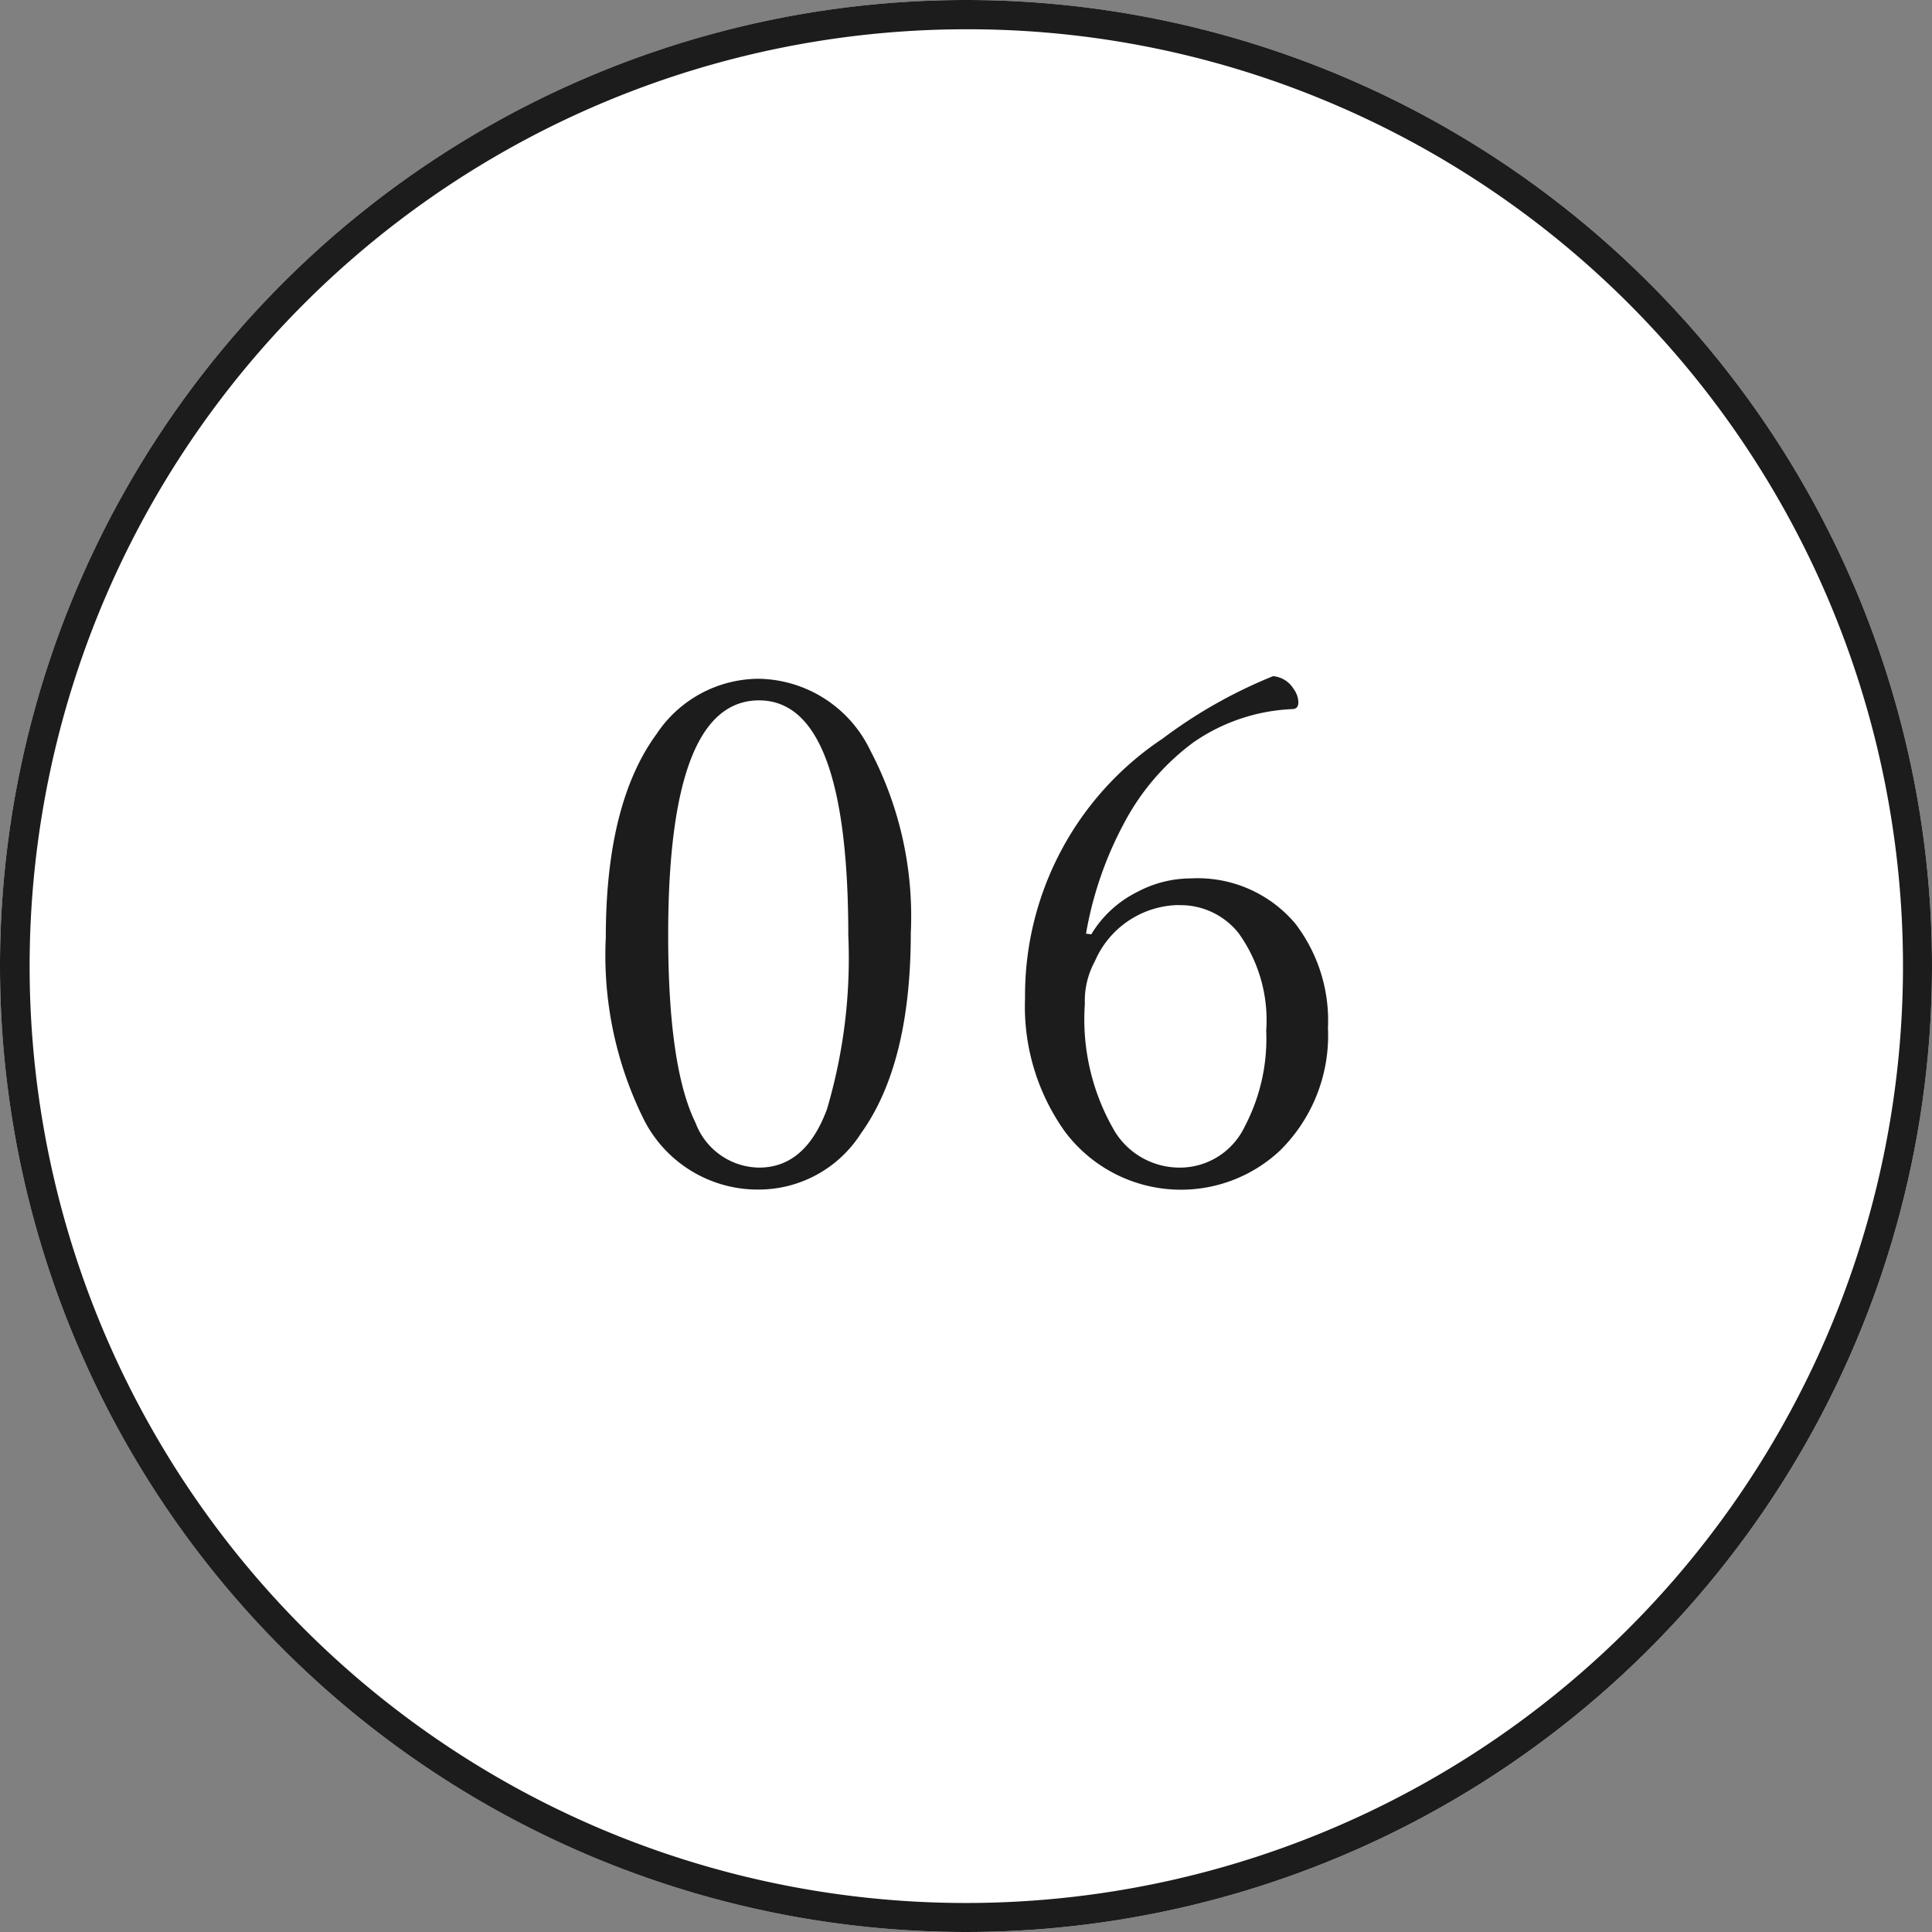
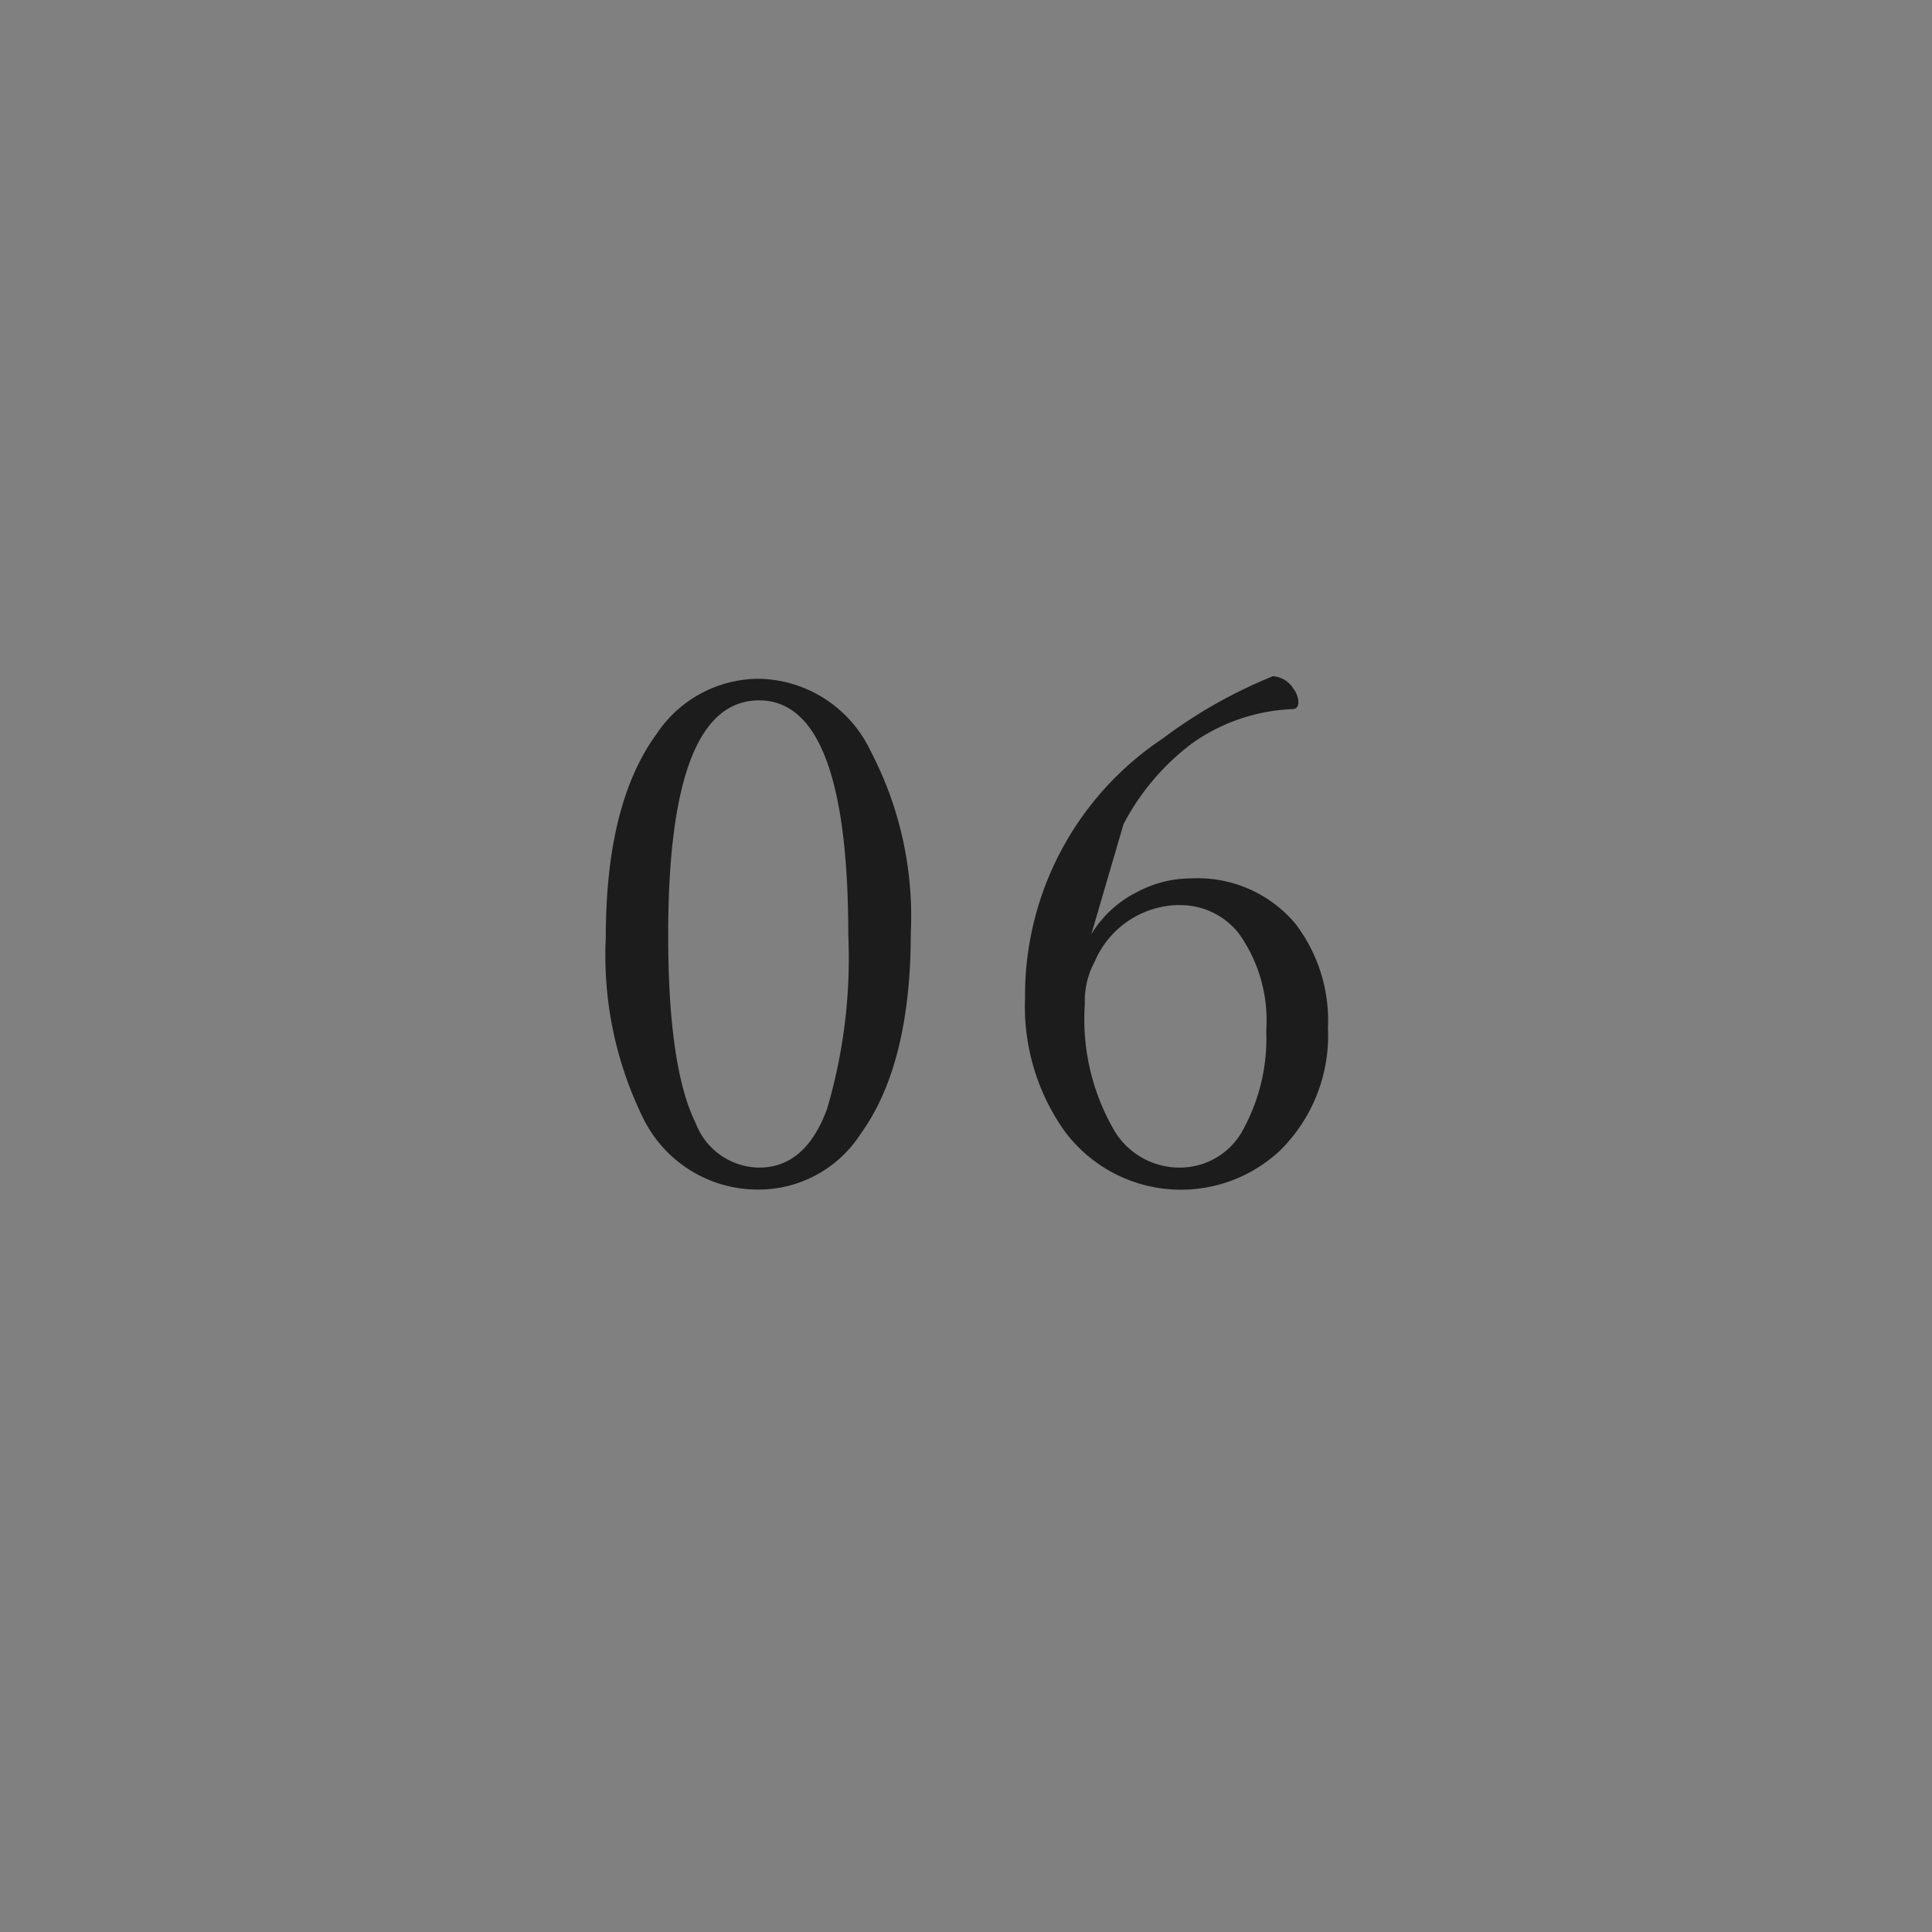
<svg xmlns="http://www.w3.org/2000/svg" width="66" height="66" viewBox="0 0 66 66">
  <rect x="0" y="0" width="66" height="66" fill="#808080" stroke="none" />
  <g id="グループ_98364" data-name="グループ 98364" transform="translate(-410 -2135)">
-     <circle id="楕円形_332" data-name="楕円形 332" cx="33" cy="33" r="33" transform="translate(410 2135)" fill="#fff" />
-     <path id="楕円形_332_-_アウトライン" data-name="楕円形 332 - アウトライン" d="M33,1A32.009,32.009,0,0,0,20.544,62.486,32.009,32.009,0,0,0,45.456,3.514,31.8,31.8,0,0,0,33,1m0-1A33,33,0,1,1,0,33,33,33,0,0,1,33,0Z" transform="translate(410 2135)" fill="#1c1c1c" />
-     <path id="パス_209865" data-name="パス 209865" d="M7.931,3.188a4.3,4.3,0,0,1,3.8,2.449,12.167,12.167,0,0,1,1.383,6.234q0,4.477-1.7,6.844a4.146,4.146,0,0,1-3.48,1.922,4.357,4.357,0,0,1-3.973-2.461,12.6,12.6,0,0,1-1.266-6.152q0-4.582,1.734-6.949A4.205,4.205,0,0,1,7.931,3.188Zm0,.738q-3.105,0-3.105,8.016,0,4.523.938,6.422a2.35,2.35,0,0,0,2.168,1.523q1.582,0,2.32-2a18.169,18.169,0,0,0,.727-5.941Q10.978,3.926,7.931,3.926ZM19.28,11.918a3.806,3.806,0,0,1,1.582-1.453,3.89,3.89,0,0,1,1.816-.457,4.358,4.358,0,0,1,3.574,1.547,5.444,5.444,0,0,1,1.113,3.563,5.516,5.516,0,0,1-1.652,4.2,4.95,4.95,0,0,1-7.348-.68,7.358,7.358,0,0,1-1.348-4.547,10.54,10.54,0,0,1,4.7-8.859,16.628,16.628,0,0,1,3.773-2.133.906.906,0,0,1,.7.434.8.8,0,0,1,.164.457q0,.234-.211.234A6.394,6.394,0,0,0,22.76,5.367a8.168,8.168,0,0,0-2.379,2.789A12.424,12.424,0,0,0,19.1,11.895Zm2.977-1A3.172,3.172,0,0,0,19.4,12.844a2.817,2.817,0,0,0-.34,1.453A7.559,7.559,0,0,0,20.1,18.68a2.6,2.6,0,0,0,2.227,1.207,2.453,2.453,0,0,0,2.191-1.395,6.458,6.458,0,0,0,.738-3.281,5.1,5.1,0,0,0-.949-3.34A2.534,2.534,0,0,0,22.256,10.922Z" transform="translate(428 2155)" fill="#1c1c1c" />
+     <path id="パス_209865" data-name="パス 209865" d="M7.931,3.188a4.3,4.3,0,0,1,3.8,2.449,12.167,12.167,0,0,1,1.383,6.234q0,4.477-1.7,6.844a4.146,4.146,0,0,1-3.48,1.922,4.357,4.357,0,0,1-3.973-2.461,12.6,12.6,0,0,1-1.266-6.152q0-4.582,1.734-6.949A4.205,4.205,0,0,1,7.931,3.188Zm0,.738q-3.105,0-3.105,8.016,0,4.523.938,6.422a2.35,2.35,0,0,0,2.168,1.523q1.582,0,2.32-2a18.169,18.169,0,0,0,.727-5.941Q10.978,3.926,7.931,3.926ZM19.28,11.918a3.806,3.806,0,0,1,1.582-1.453,3.89,3.89,0,0,1,1.816-.457,4.358,4.358,0,0,1,3.574,1.547,5.444,5.444,0,0,1,1.113,3.563,5.516,5.516,0,0,1-1.652,4.2,4.95,4.95,0,0,1-7.348-.68,7.358,7.358,0,0,1-1.348-4.547,10.54,10.54,0,0,1,4.7-8.859,16.628,16.628,0,0,1,3.773-2.133.906.906,0,0,1,.7.434.8.8,0,0,1,.164.457q0,.234-.211.234A6.394,6.394,0,0,0,22.76,5.367a8.168,8.168,0,0,0-2.379,2.789Zm2.977-1A3.172,3.172,0,0,0,19.4,12.844a2.817,2.817,0,0,0-.34,1.453A7.559,7.559,0,0,0,20.1,18.68a2.6,2.6,0,0,0,2.227,1.207,2.453,2.453,0,0,0,2.191-1.395,6.458,6.458,0,0,0,.738-3.281,5.1,5.1,0,0,0-.949-3.34A2.534,2.534,0,0,0,22.256,10.922Z" transform="translate(428 2155)" fill="#1c1c1c" />
  </g>
</svg>